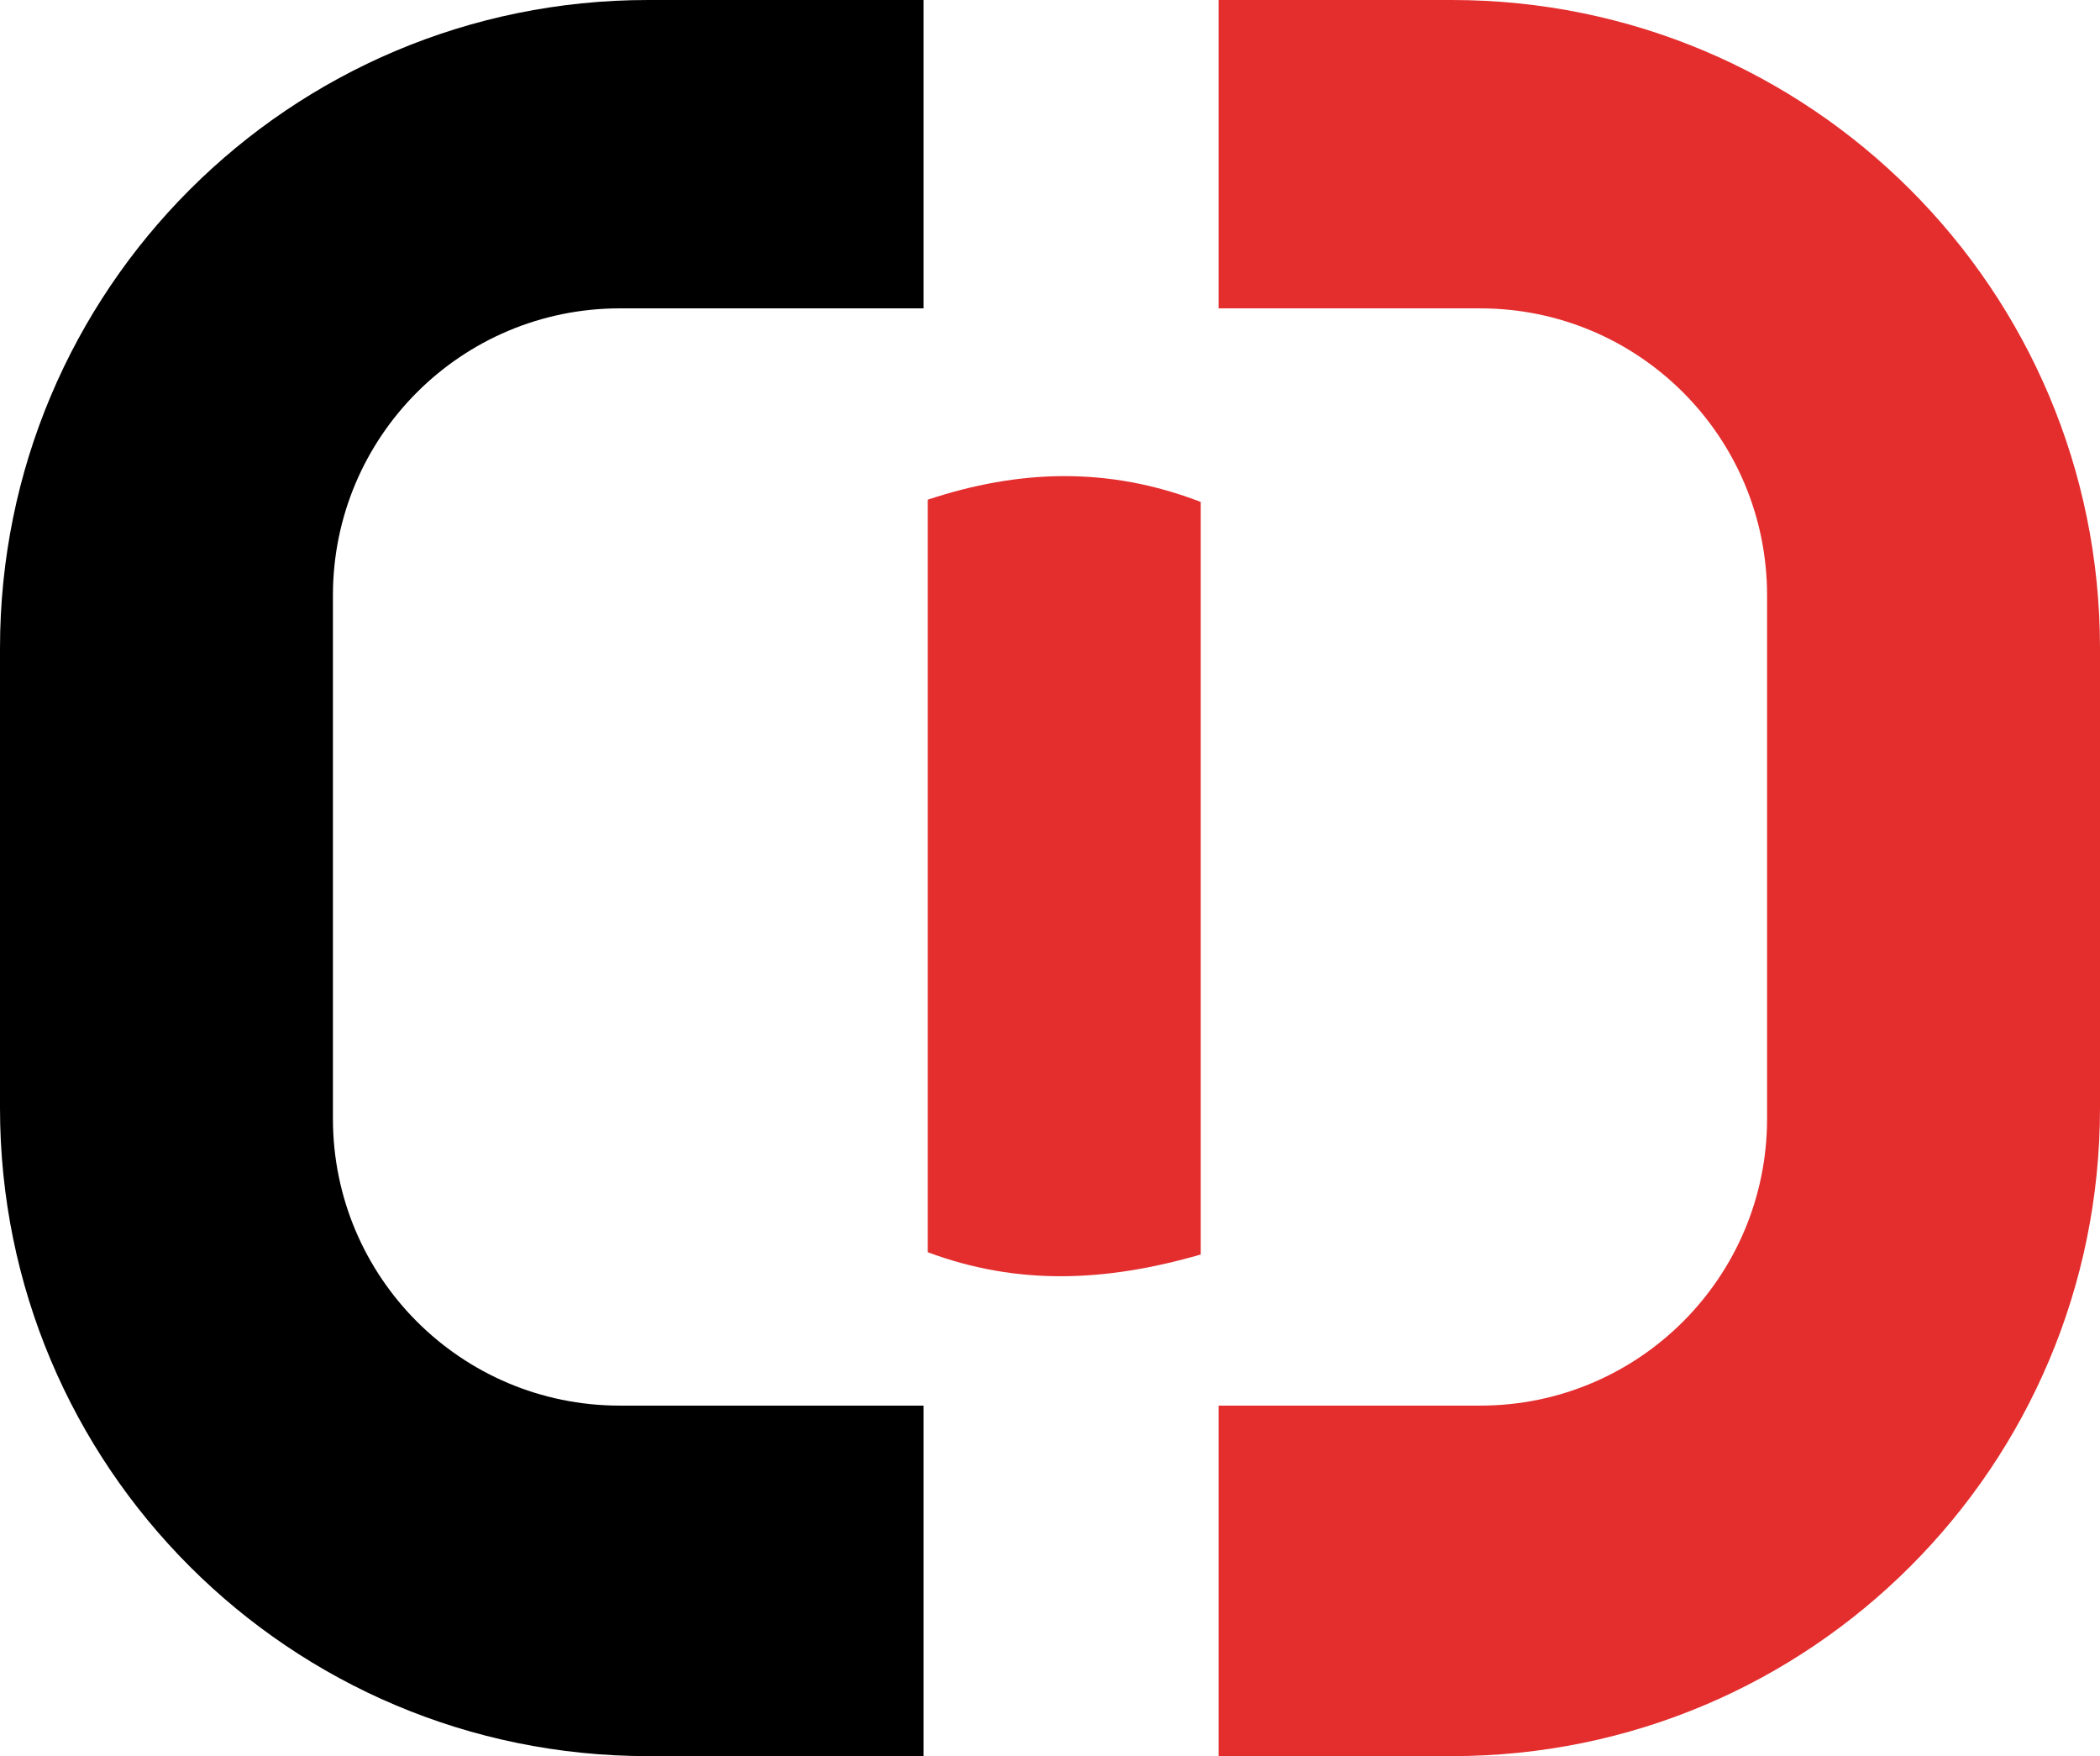
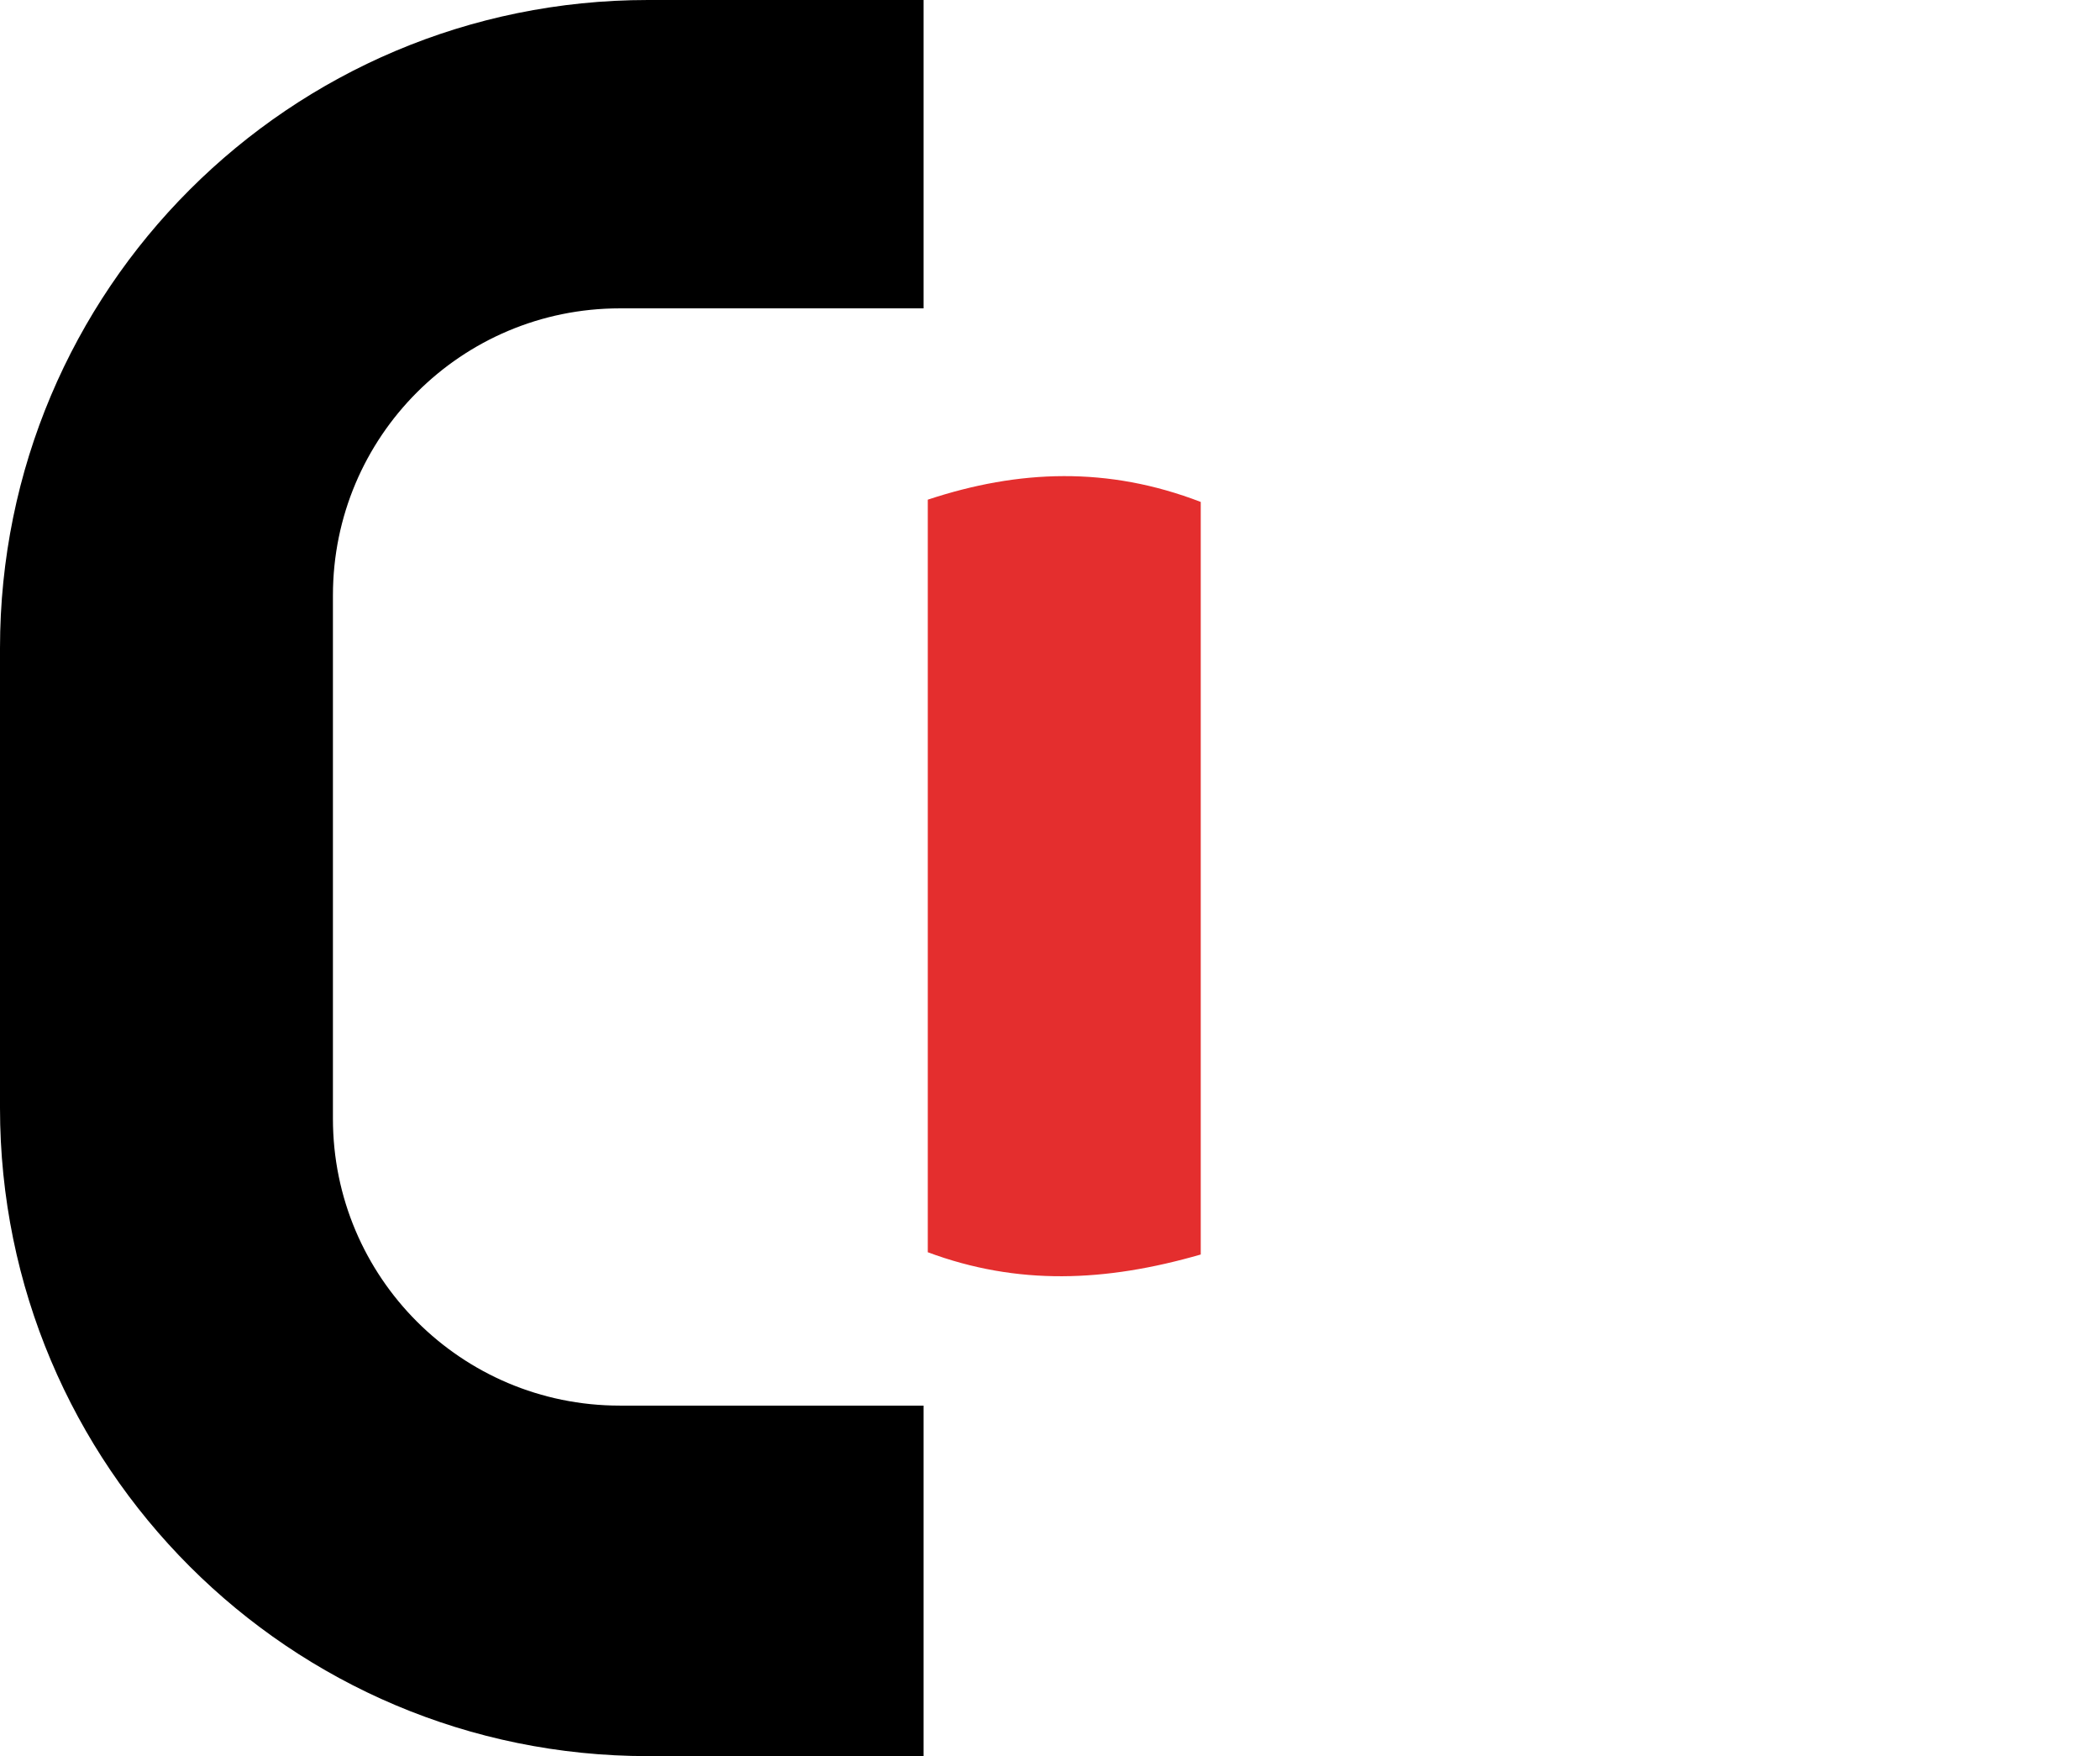
<svg xmlns="http://www.w3.org/2000/svg" id="Layer_2" data-name="Layer 2" viewBox="0 0 64.78 54.16">
  <defs>
    <style>
      .cls-1 {
        fill: #000000;
      }

      .cls-2 {
        fill: #e42e2e;
      }
    </style>
  </defs>
  <g id="Calque_1" data-name="Calque 1">
    <path class="cls-2" d="m37.04,38.69c-2.95.85-5.65.96-8.42-.07V15.41c2.81-.93,5.56-1.03,8.42.07v23.21Z" />
    <path class="cls-1" d="m10.27,18.36v16.14c0,4.89,3.96,8.85,8.85,8.85h9.37v10.81h-8.5C8.94,54.16,0,45.22,0,34.17v-14.18C0,8.94,8.94,0,19.99,0h8.5v9.51h-9.37c-4.89,0-8.85,3.96-8.85,8.85Z" />
-     <path class="cls-2" d="m64.78,19.99v14.18c0,11.05-8.94,19.99-19.99,19.99h-7.2v-10.81h8.07c4.89,0,8.85-3.96,8.85-8.85v-16.14c0-4.89-3.96-8.85-8.85-8.85h-8.07V0h7.2c11.05,0,19.99,8.94,19.99,19.99Z" />
  </g>
</svg>